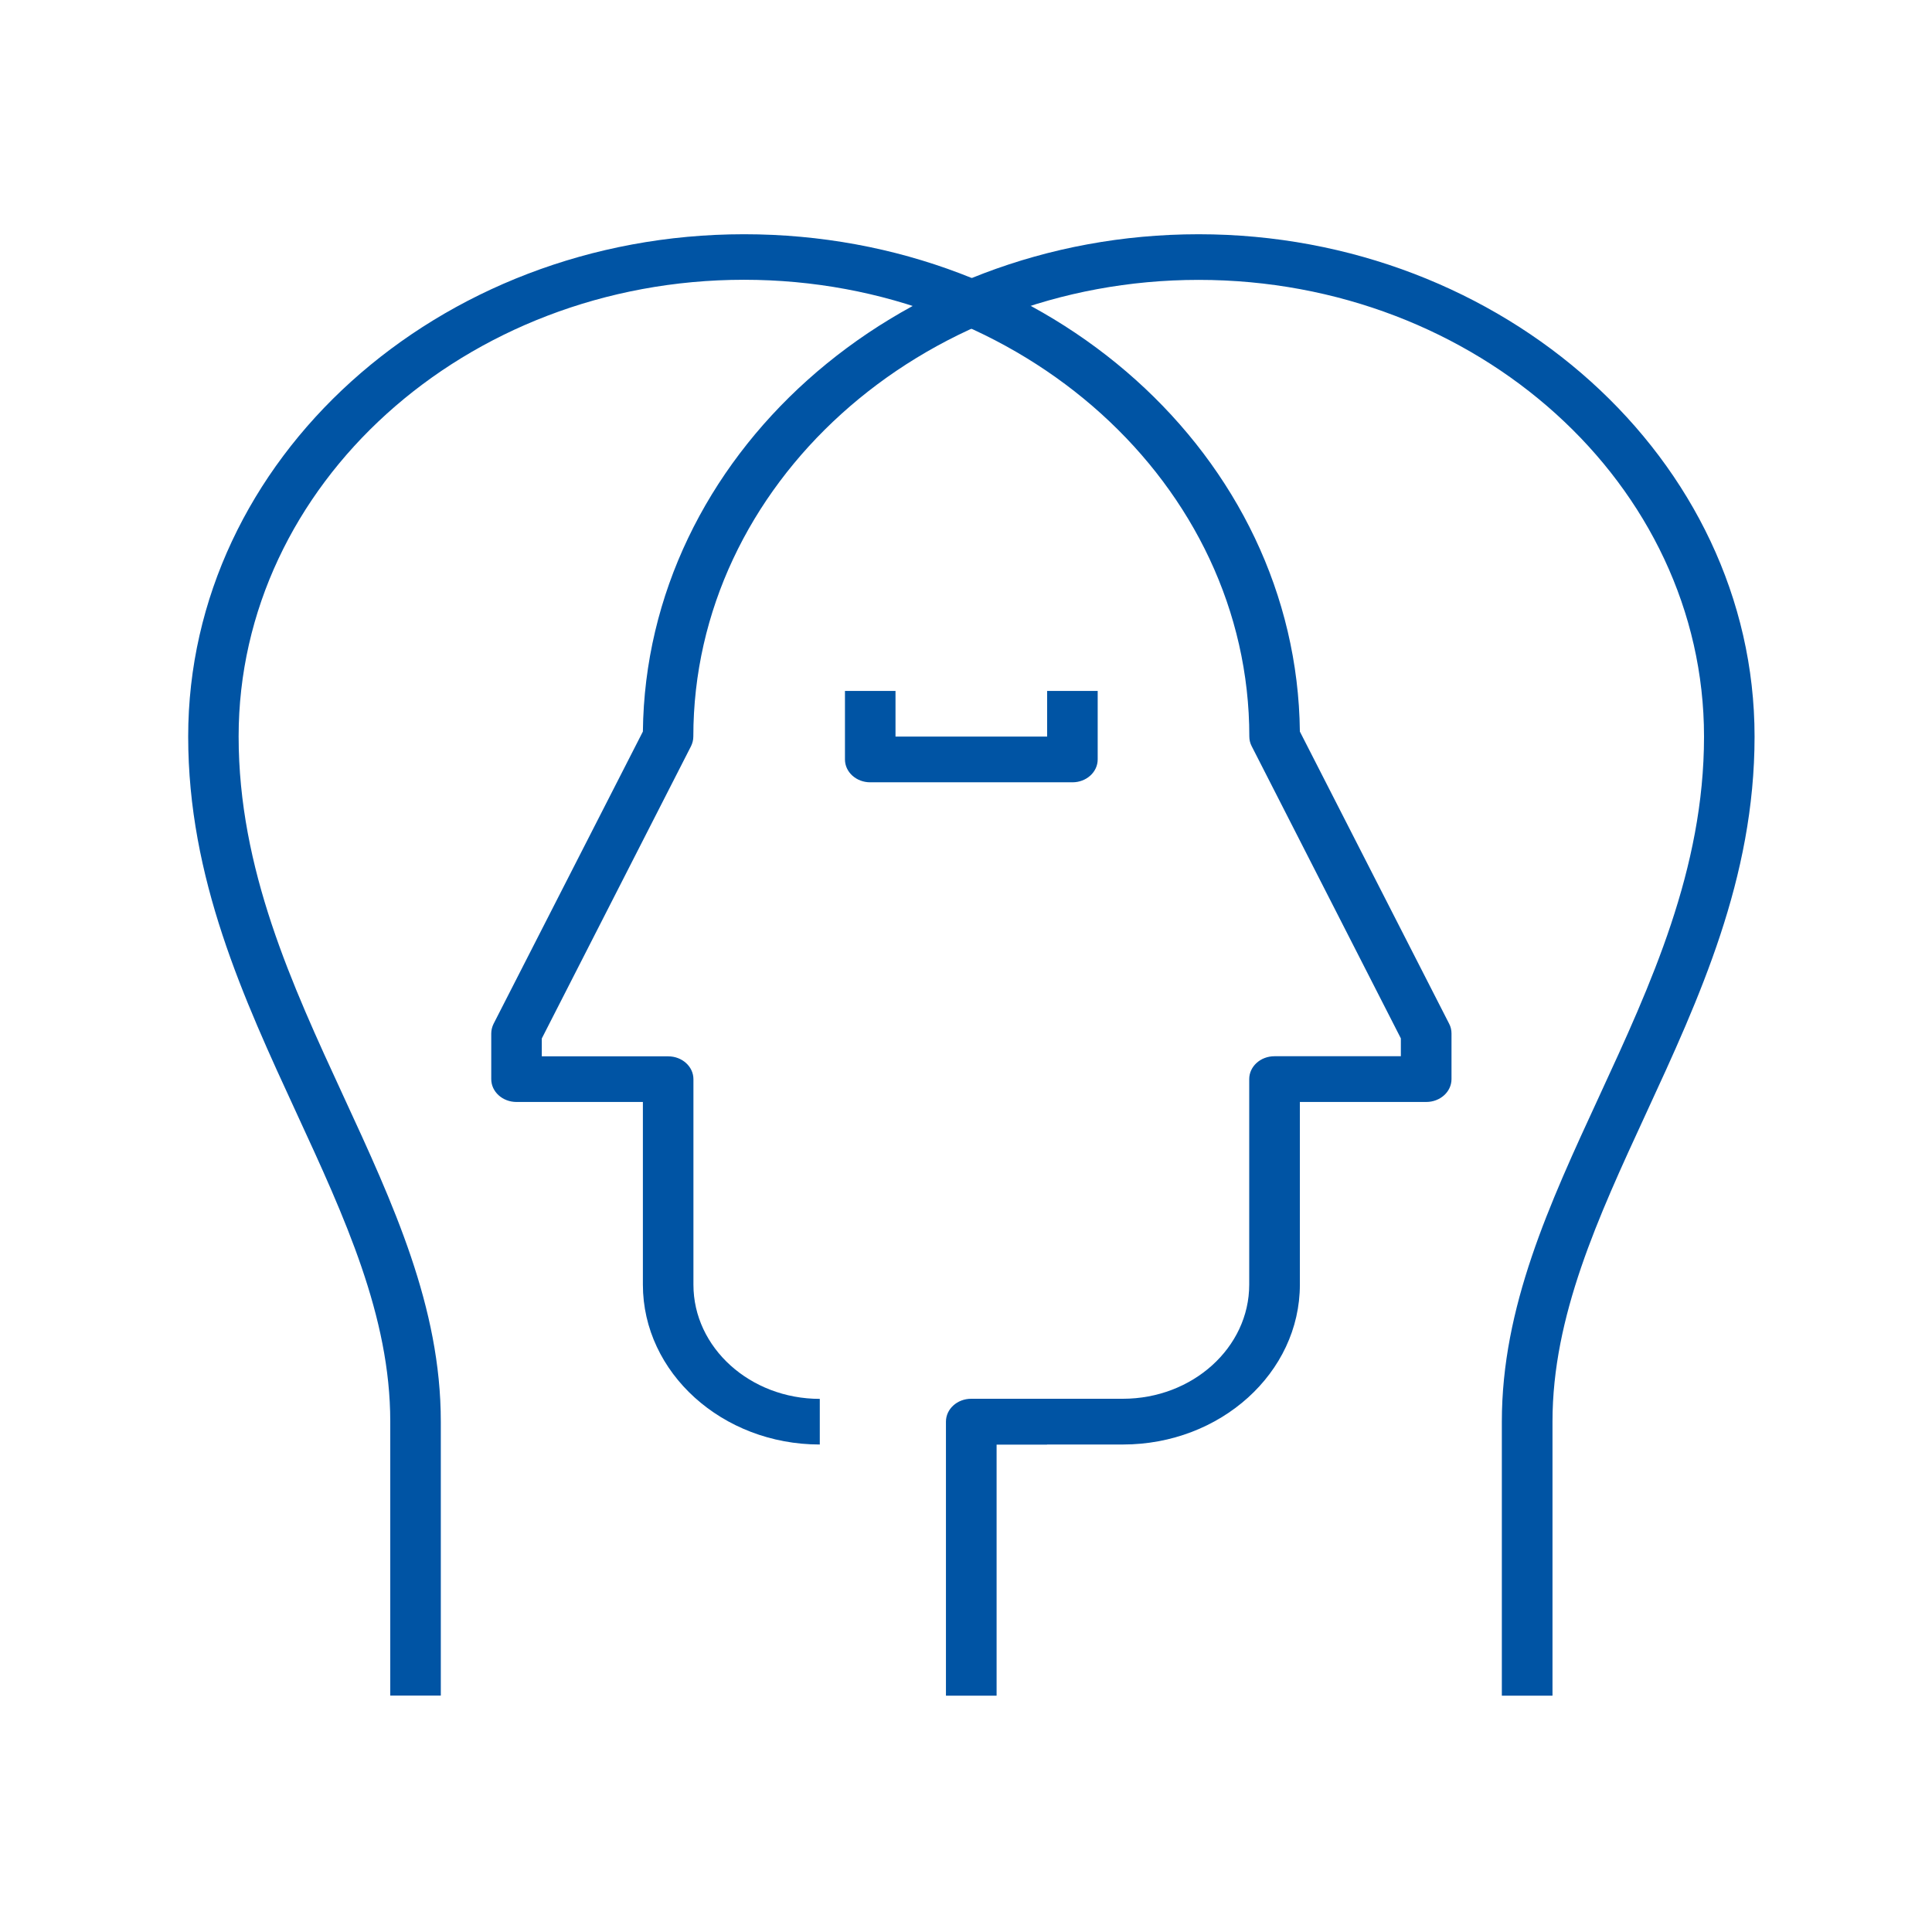
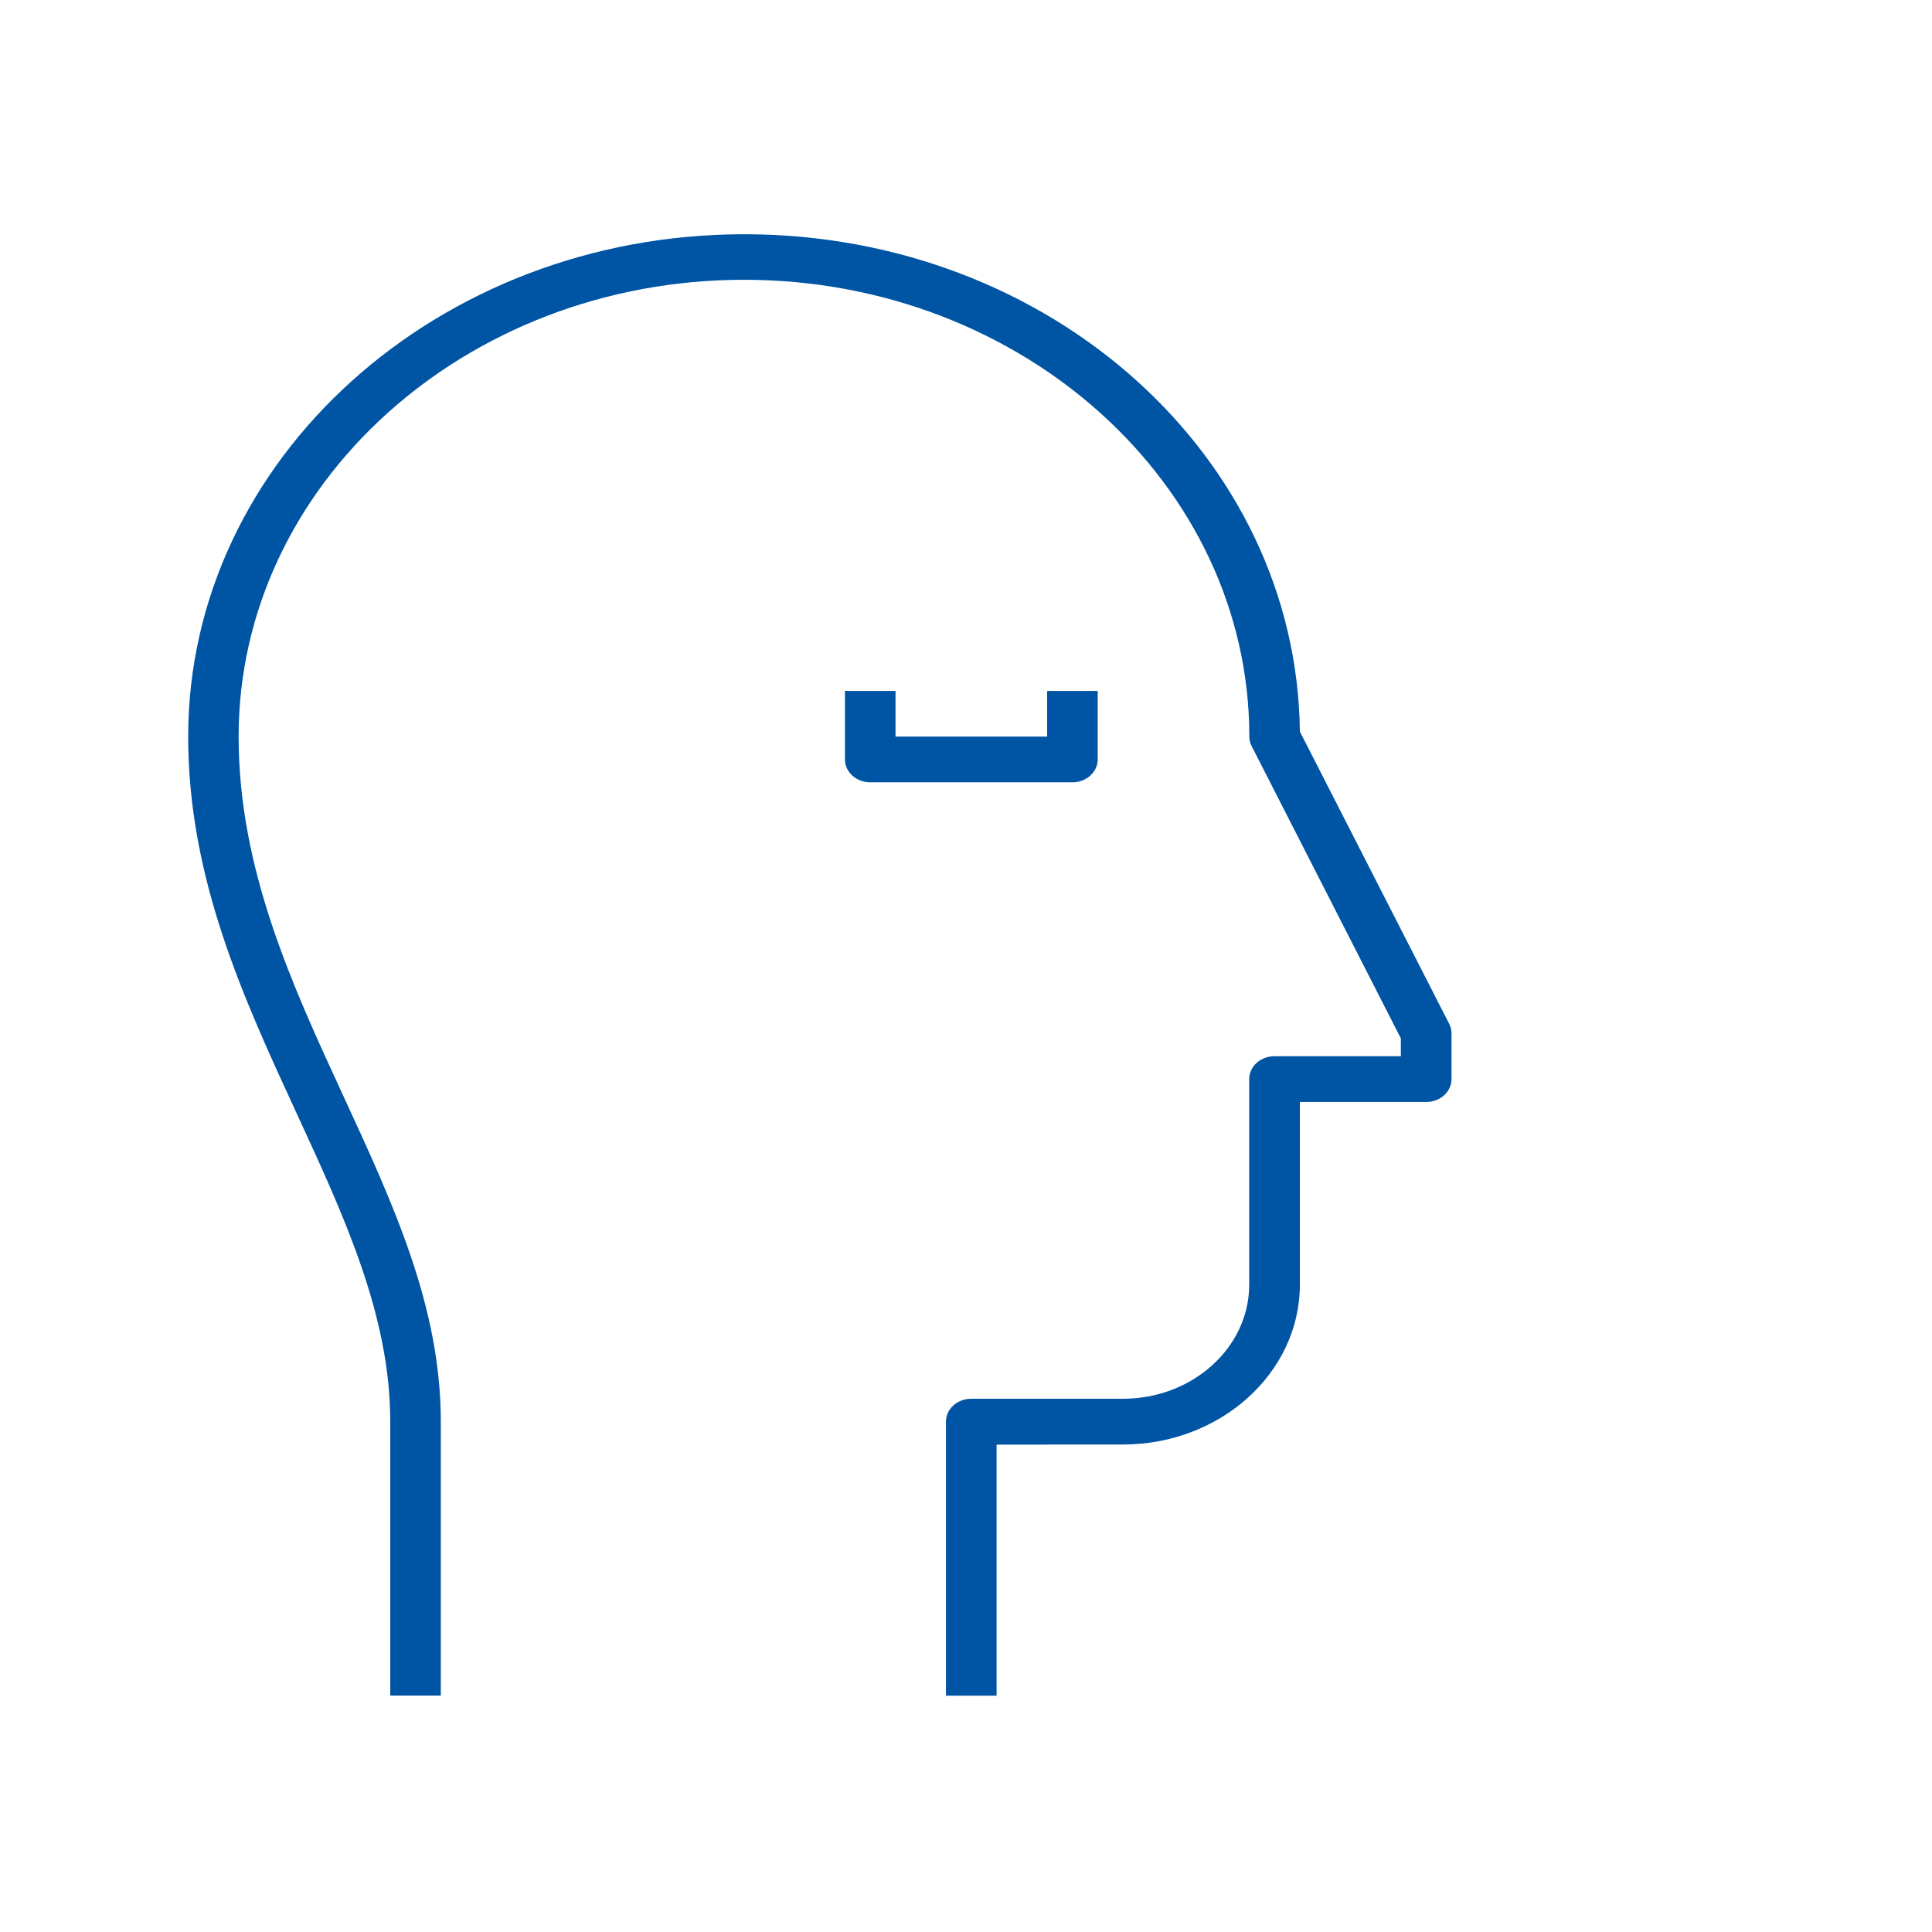
<svg xmlns="http://www.w3.org/2000/svg" id="Layer_3" version="1.1" viewBox="0 0 185 185">
  <defs>
    <style>
      .st0 {
        fill: #0054a4;
      }
    </style>
  </defs>
  <rect class="st0" x="93" y="133.95" width="7.26" height="4.37" />
  <path class="st0" d="M95.42,162.37h-4.84v-26.24c0-1.21,1.08-2.19,2.42-2.19h14.52c6.67,0,12.1-4.9,12.1-10.93v-19.68c0-1.21,1.08-2.19,2.42-2.19h12.1v-1.71l-14.29-27.99c-.15-.29-.22-.6-.22-.92,0-24.11-21.71-43.73-48.39-43.73s-48.39,19.62-48.39,43.73c0,12.71,5.1,23.75,10.03,34.43,4.8,10.39,9.33,20.2,9.33,31.17v26.24h-4.84v-26.24c0-10.09-4.35-19.51-8.95-29.48-5.11-11.07-10.4-22.53-10.4-36.11,0-26.52,23.88-48.1,53.23-48.1s52.93,21.32,53.22,47.62l14.3,27.99c.15.29.22.6.22.92v4.37c0,1.21-1.08,2.19-2.42,2.19h-12.1v17.49c0,8.44-7.6,15.31-16.94,15.31h-12.1v24.05Z" />
-   <path class="st0" d="M148.65,162.37h-4.84v-26.24c0-10.97,4.53-20.78,9.33-31.17,4.93-10.68,10.03-21.72,10.03-34.43,0-24.11-21.71-43.73-48.39-43.73s-48.39,19.62-48.39,43.73c0,.32-.08.63-.22.92l-14.29,27.99v1.71h12.1c1.34,0,2.42.98,2.42,2.19v19.68c0,6.03,5.43,10.93,12.1,10.93v4.37c-9.34,0-16.94-6.87-16.94-15.31v-17.49h-12.1c-1.34,0-2.42-.98-2.42-2.19v-4.37c0-.32.08-.63.22-.92l14.3-27.99c.29-26.3,24.05-47.62,53.22-47.62s53.23,21.58,53.23,48.1c0,13.59-5.29,25.04-10.4,36.11-4.6,9.97-8.95,19.39-8.95,29.48v26.24Z" />
  <path class="st0" d="M102.68,74.91h-19.35c-1.34,0-2.42-.98-2.42-2.19v-6.56h4.84v4.37h14.52v-4.37h4.84v6.56c0,1.21-1.08,2.19-2.42,2.19Z" />
</svg>